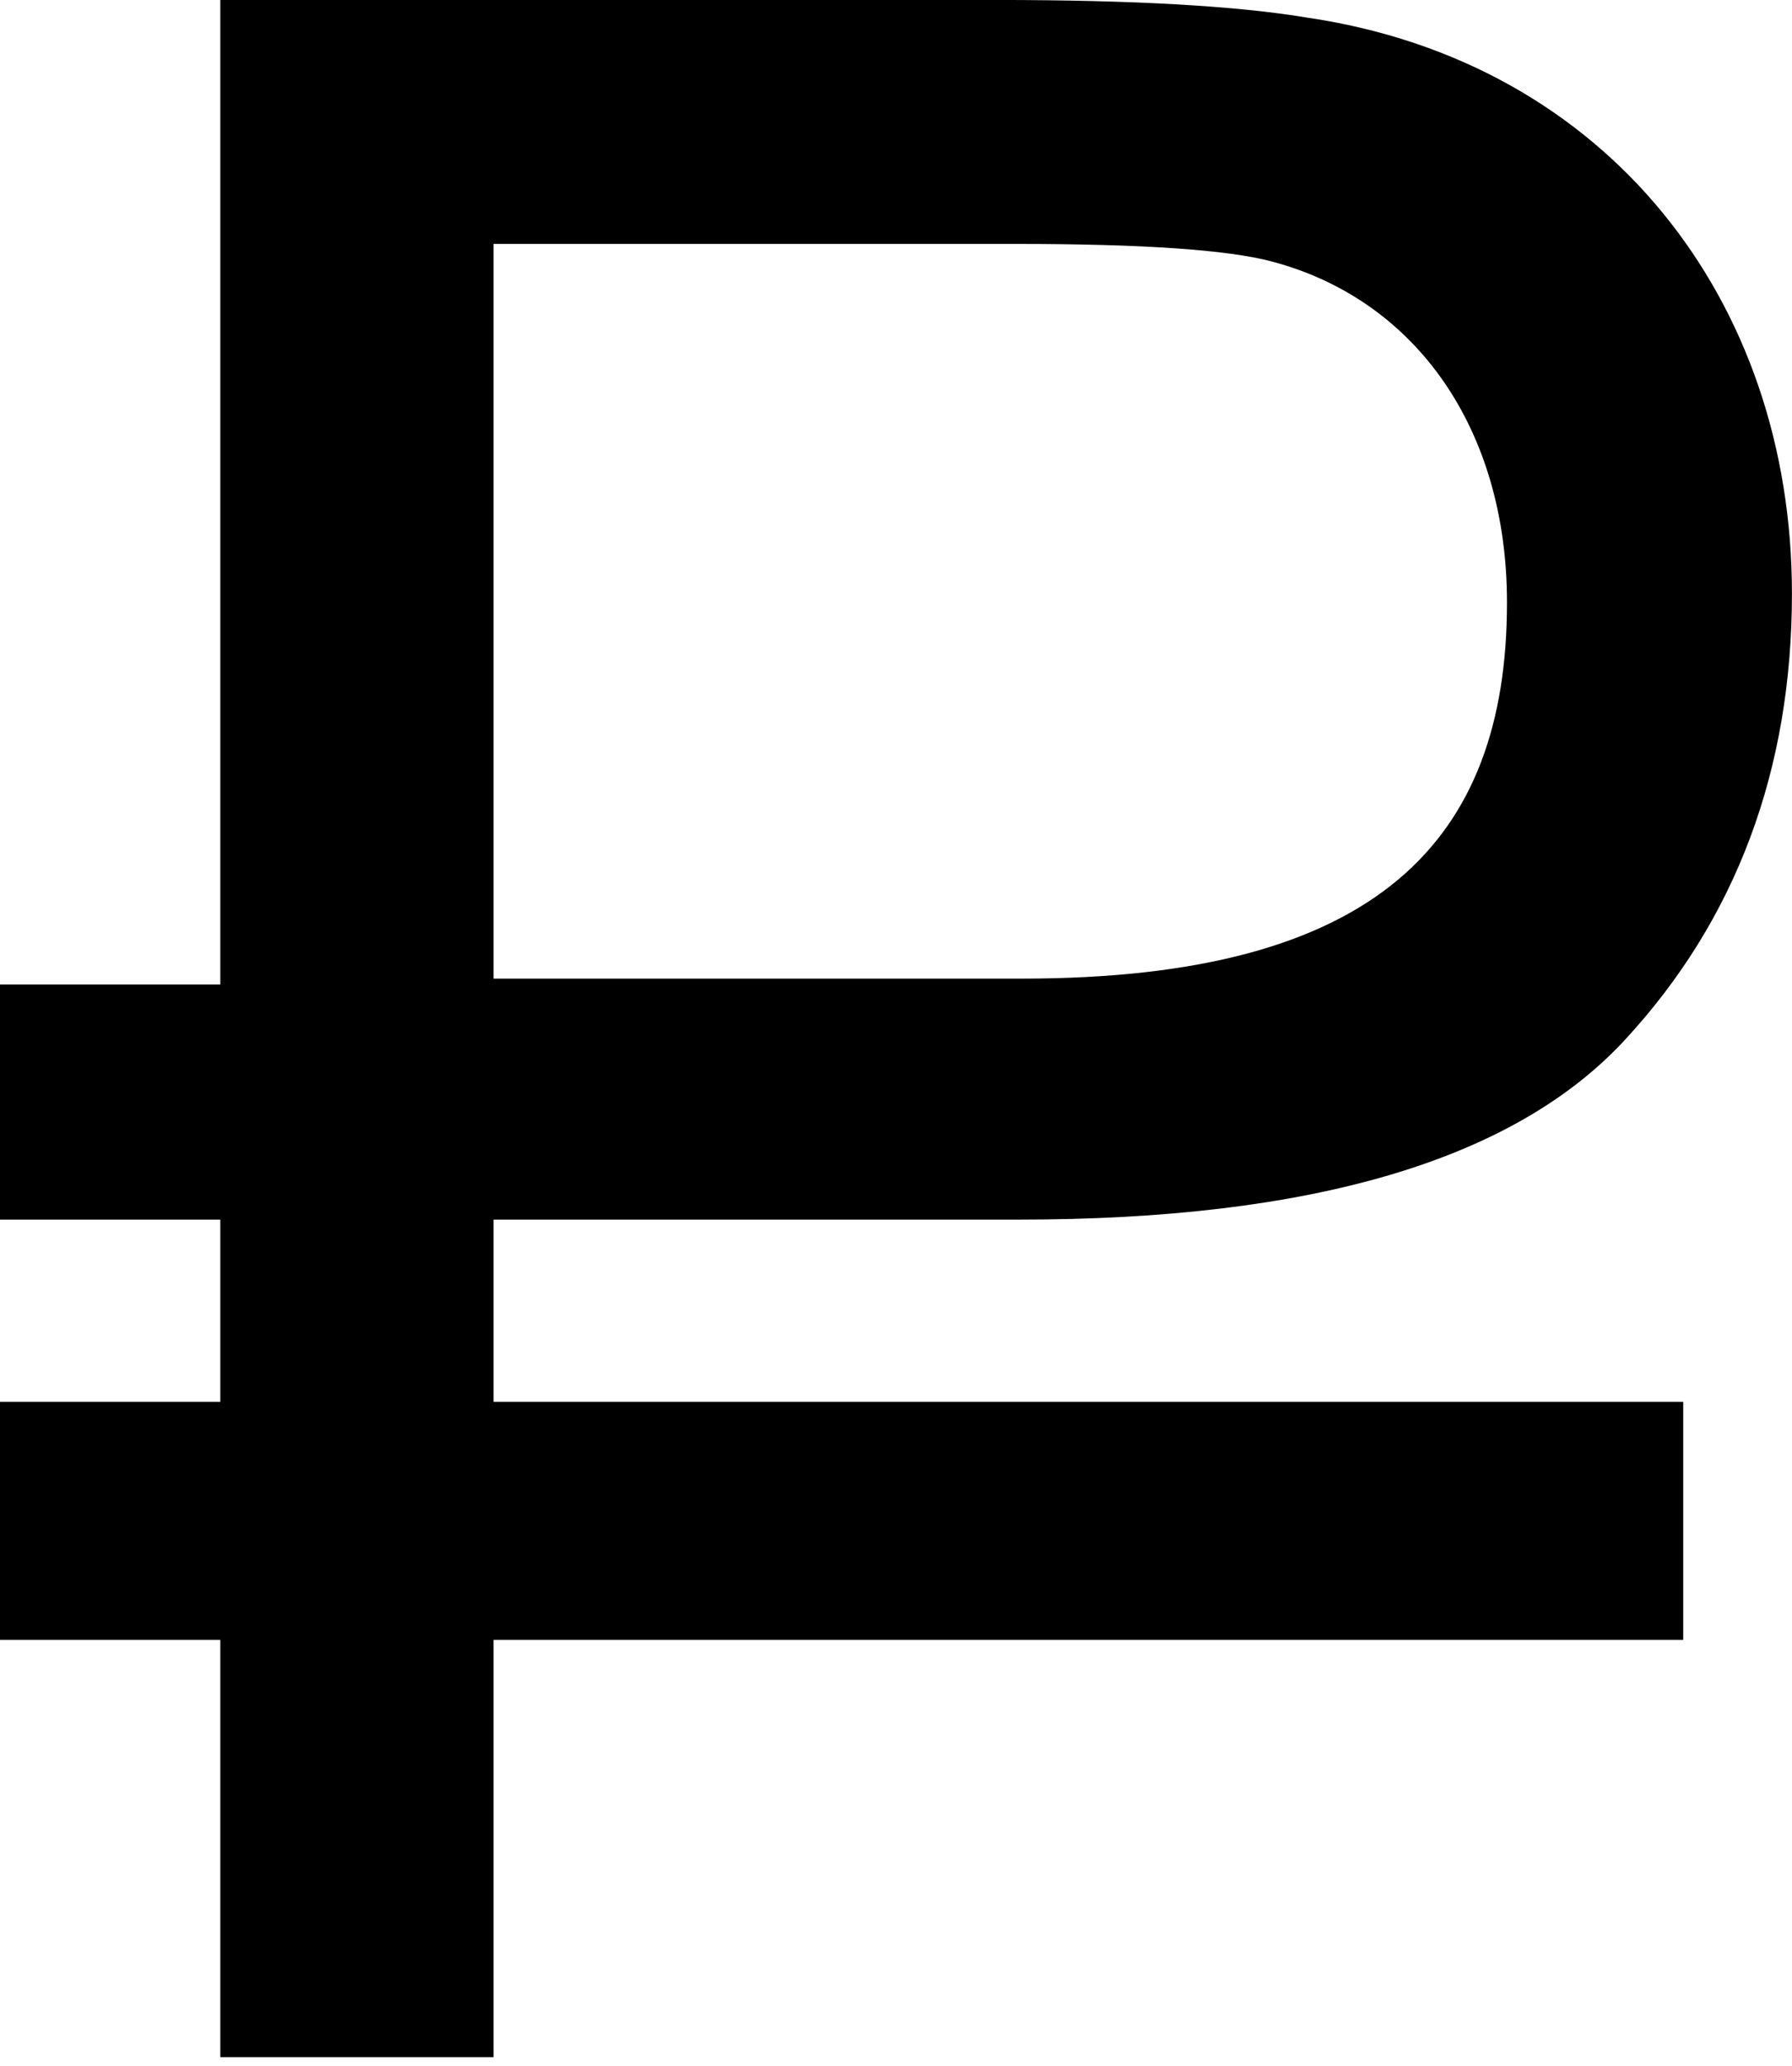
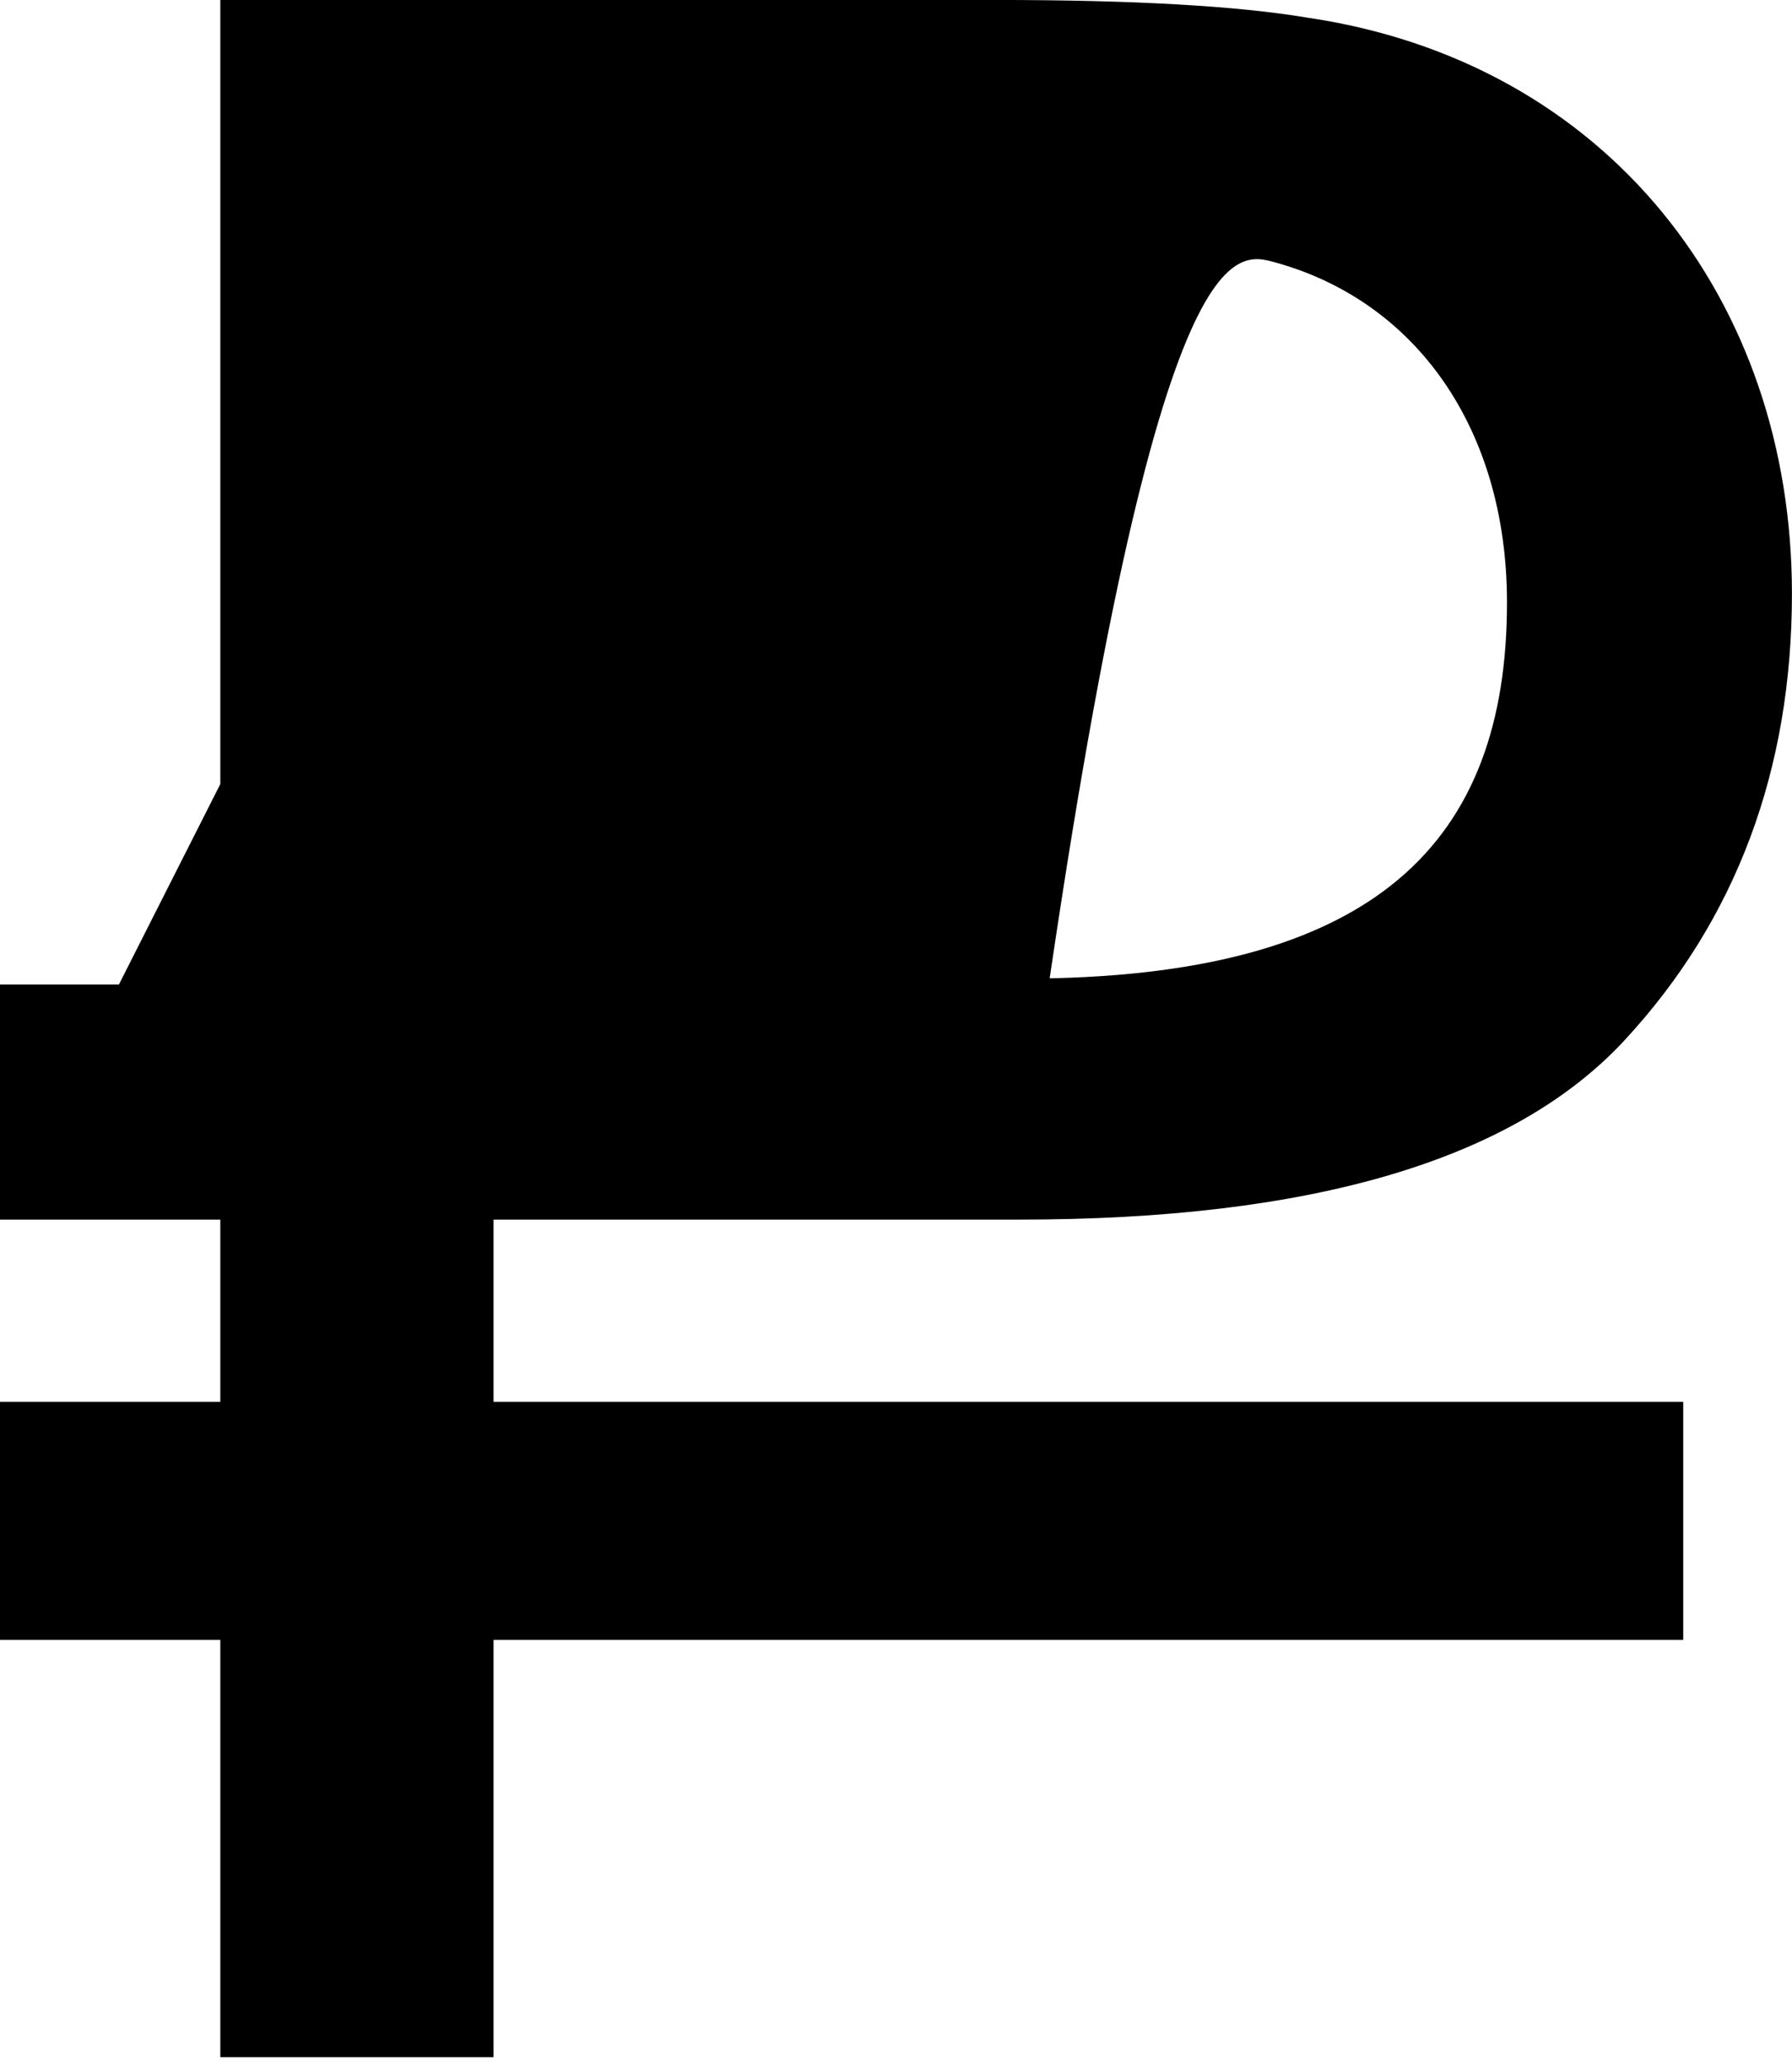
<svg xmlns="http://www.w3.org/2000/svg" width="59" height="68" viewBox="0 0 59 68" fill="none">
-   <path d="M0 40.137H7.254V46.133H0V53.967H7.254V67.701H16.249V53.967H55.419V46.133H16.249V40.137H33.561C43.136 40.137 49.81 38.203 53.485 34.237C57.16 30.272 58.998 25.339 58.998 19.536C58.998 9.864 52.905 2.03 43.039 0.58C40.718 0.193 37.333 -0.001 32.787 -0.001H7.254V32.4H0V40.137ZM16.249 8.027H33.465C37.623 8.027 40.428 8.22 41.879 8.607C46.618 9.864 49.616 14.12 49.616 19.826C49.616 27.66 45.361 32.206 33.658 32.206H16.249V8.027Z" fill="black" />
+   <path d="M0 40.137H7.254V46.133H0V53.967H7.254V67.701H16.249V53.967H55.419V46.133H16.249V40.137H33.561C43.136 40.137 49.81 38.203 53.485 34.237C57.16 30.272 58.998 25.339 58.998 19.536C58.998 9.864 52.905 2.03 43.039 0.58C40.718 0.193 37.333 -0.001 32.787 -0.001H7.254V32.4H0V40.137ZH33.465C37.623 8.027 40.428 8.22 41.879 8.607C46.618 9.864 49.616 14.12 49.616 19.826C49.616 27.66 45.361 32.206 33.658 32.206H16.249V8.027Z" fill="black" />
</svg>